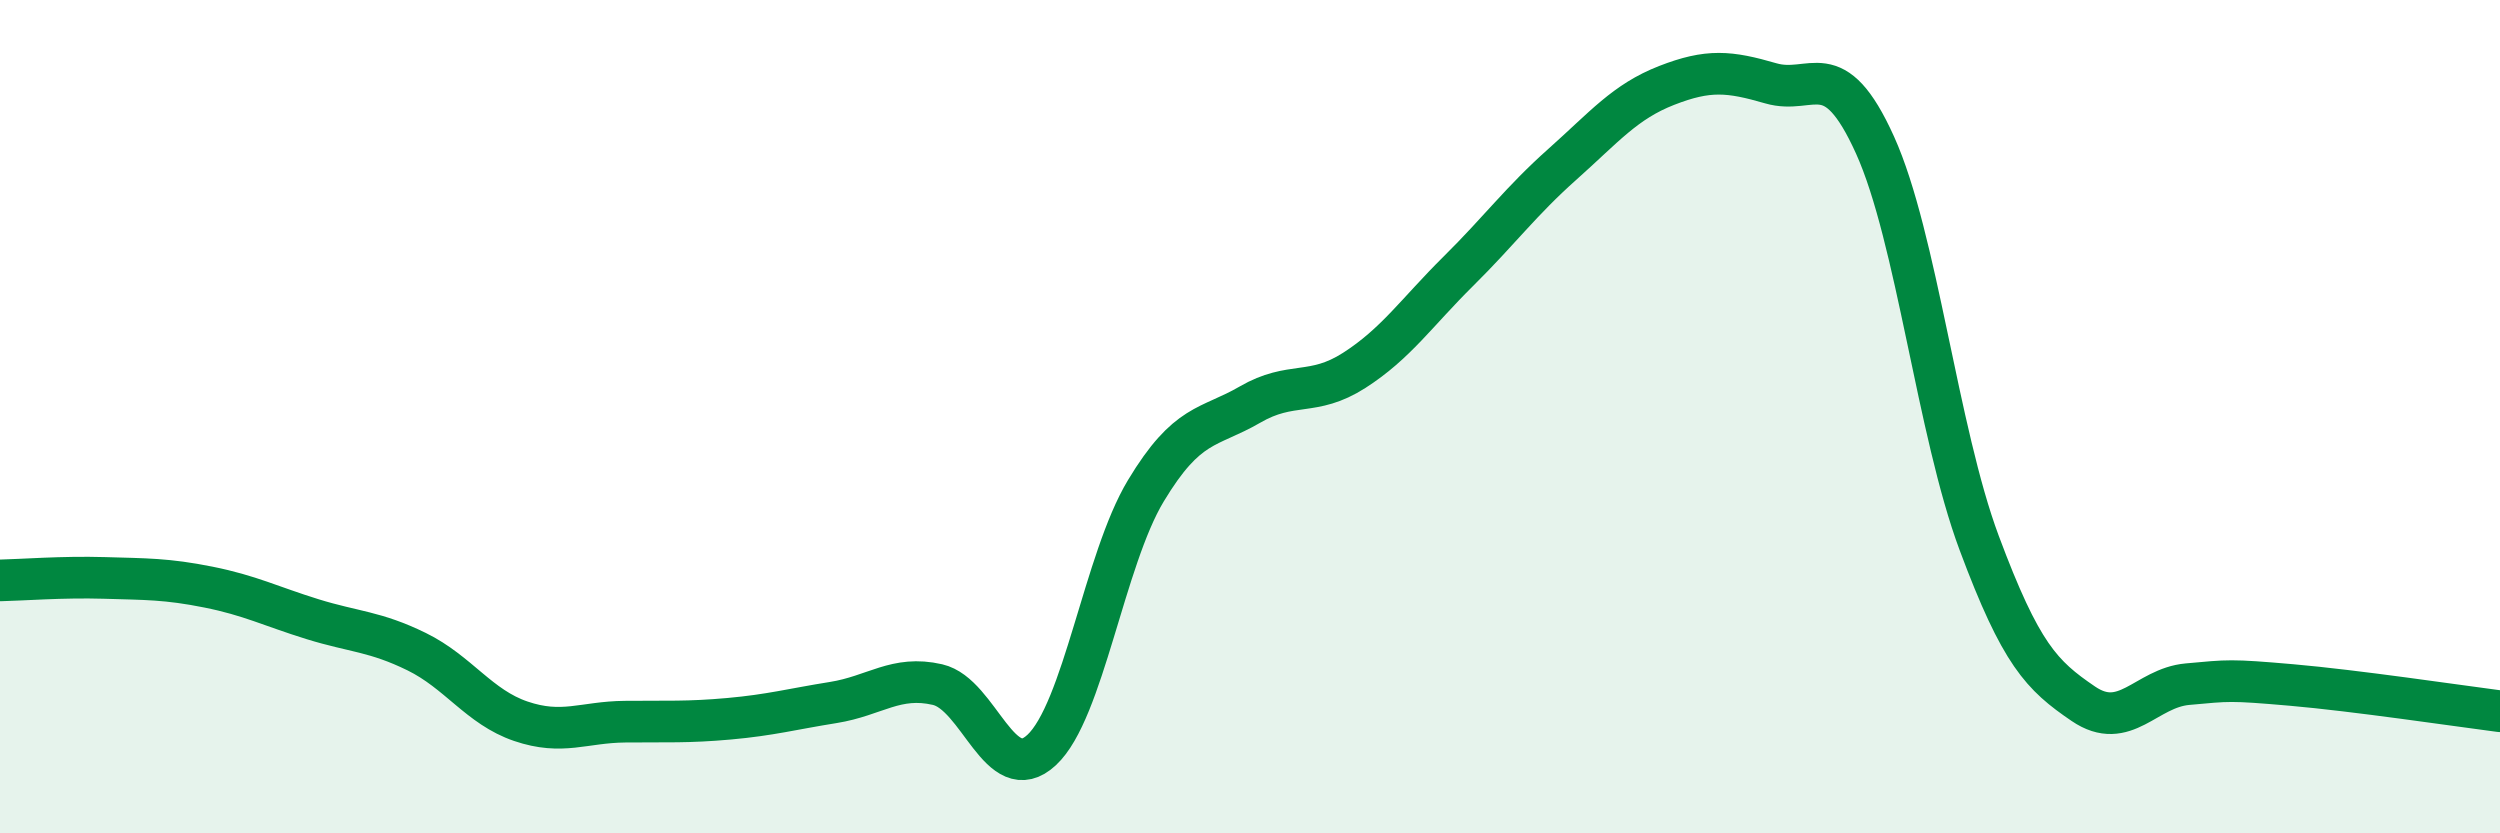
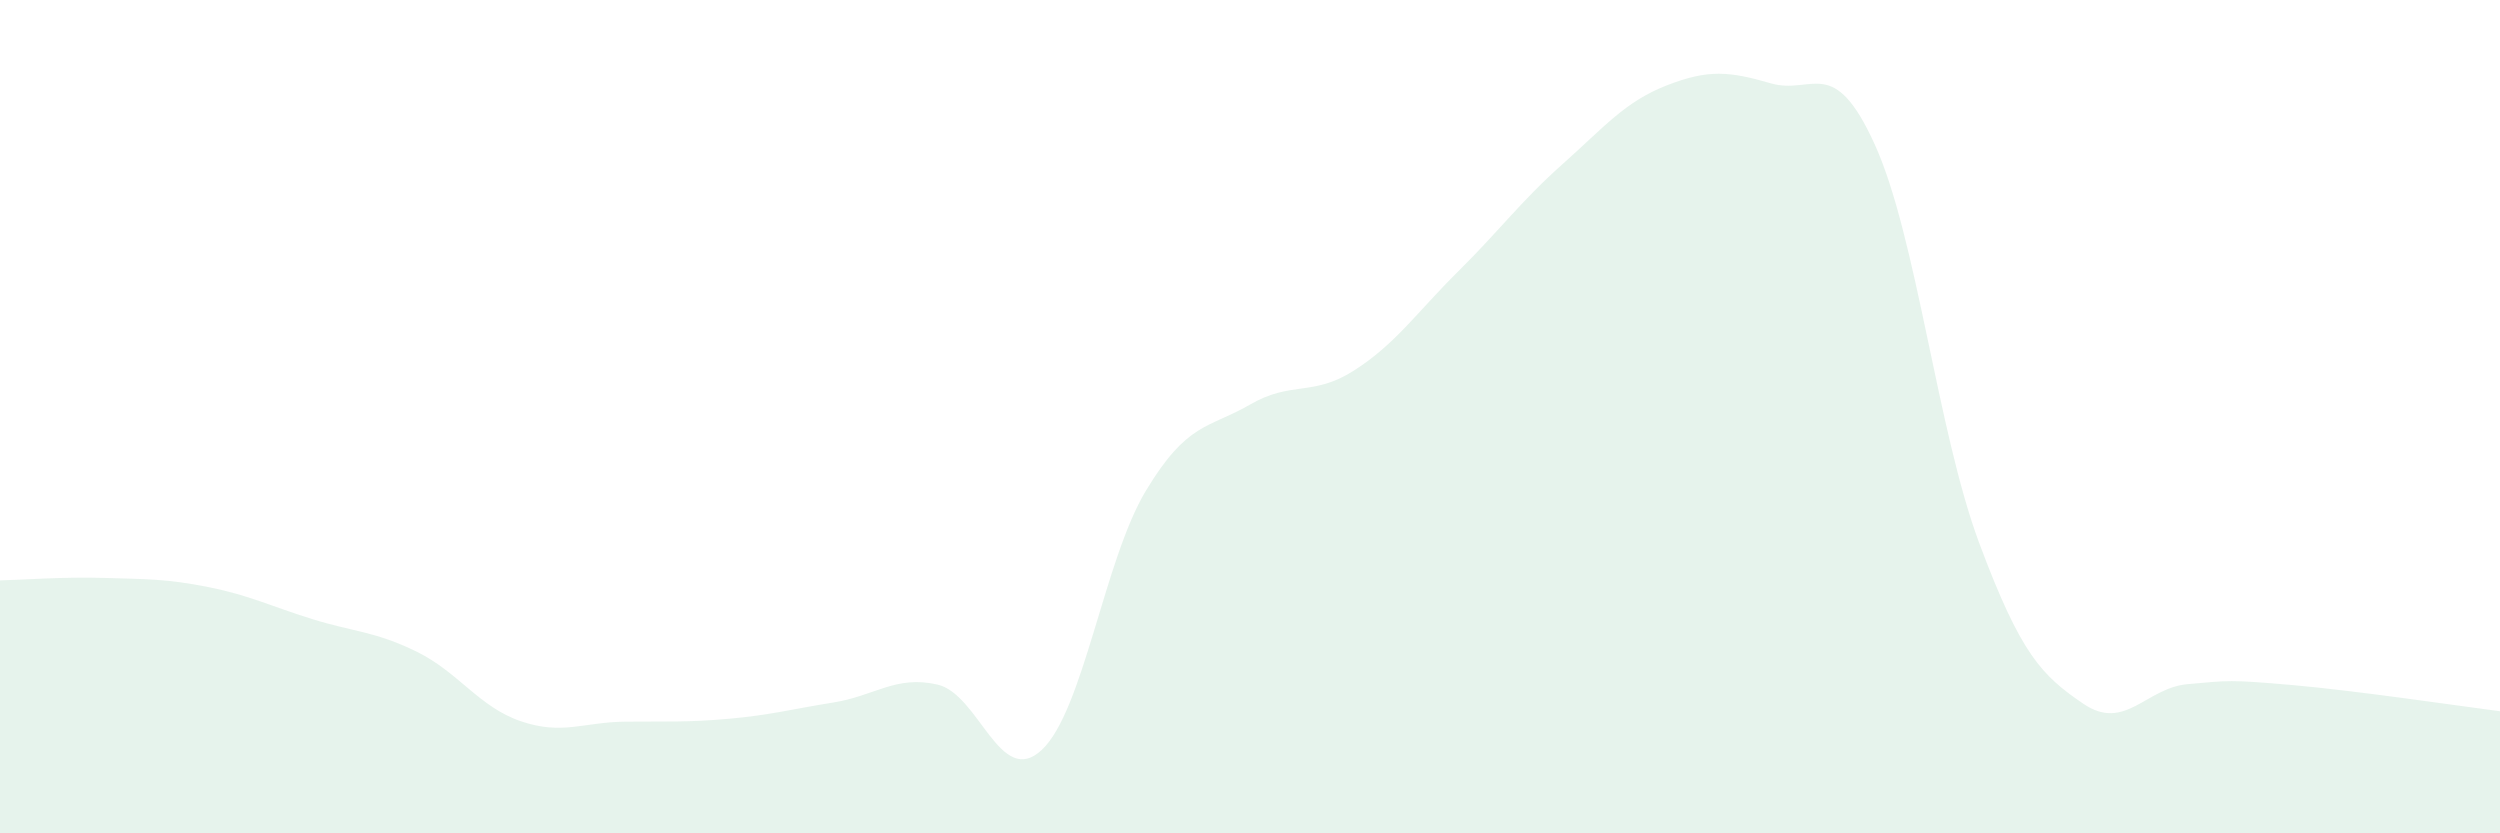
<svg xmlns="http://www.w3.org/2000/svg" width="60" height="20" viewBox="0 0 60 20">
  <path d="M 0,13.93 C 0.5,13.92 1.5,13.84 2.5,13.87 C 3.5,13.9 4,13.89 5,14.09 C 6,14.29 6.5,14.55 7.5,14.86 C 8.5,15.17 9,15.15 10,15.64 C 11,16.13 11.5,16.97 12.5,17.31 C 13.5,17.65 14,17.33 15,17.32 C 16,17.31 16.5,17.34 17.5,17.25 C 18.5,17.16 19,17.02 20,16.86 C 21,16.7 21.5,16.2 22.5,16.43 C 23.5,16.66 24,18.93 25,18 C 26,17.07 26.5,13.44 27.5,11.78 C 28.5,10.12 29,10.29 30,9.71 C 31,9.13 31.5,9.53 32.5,8.89 C 33.5,8.25 34,7.5 35,6.51 C 36,5.52 36.5,4.83 37.5,3.94 C 38.5,3.05 39,2.44 40,2.05 C 41,1.66 41.5,1.71 42.5,2 C 43.5,2.29 44,1.27 45,3.48 C 46,5.69 46.5,10.35 47.5,13.03 C 48.5,15.71 49,16.21 50,16.89 C 51,17.57 51.5,16.51 52.5,16.42 C 53.5,16.33 53.5,16.31 55,16.44 C 56.5,16.57 59,16.94 60,17.07L60 20L0 20Z" fill="#008740" opacity="0.1" stroke-linecap="round" stroke-linejoin="round" />
-   <path d="M 0,13.93 C 0.5,13.92 1.5,13.84 2.5,13.87 C 3.5,13.9 4,13.89 5,14.09 C 6,14.29 6.5,14.55 7.5,14.86 C 8.5,15.17 9,15.15 10,15.64 C 11,16.13 11.5,16.97 12.5,17.31 C 13.5,17.65 14,17.33 15,17.32 C 16,17.31 16.5,17.34 17.5,17.25 C 18.5,17.16 19,17.02 20,16.86 C 21,16.7 21.5,16.2 22.5,16.43 C 23.5,16.66 24,18.93 25,18 C 26,17.07 26.5,13.44 27.5,11.78 C 28.5,10.12 29,10.29 30,9.71 C 31,9.13 31.5,9.53 32.5,8.89 C 33.5,8.25 34,7.5 35,6.51 C 36,5.52 36.5,4.83 37.5,3.94 C 38.5,3.05 39,2.44 40,2.05 C 41,1.66 41.5,1.71 42.5,2 C 43.5,2.29 44,1.27 45,3.48 C 46,5.69 46.5,10.35 47.5,13.03 C 48.5,15.71 49,16.21 50,16.89 C 51,17.57 51.5,16.51 52.5,16.42 C 53.5,16.33 53.5,16.31 55,16.44 C 56.5,16.57 59,16.94 60,17.07" stroke="#008740" stroke-width="1" fill="none" stroke-linecap="round" stroke-linejoin="round" />
</svg>